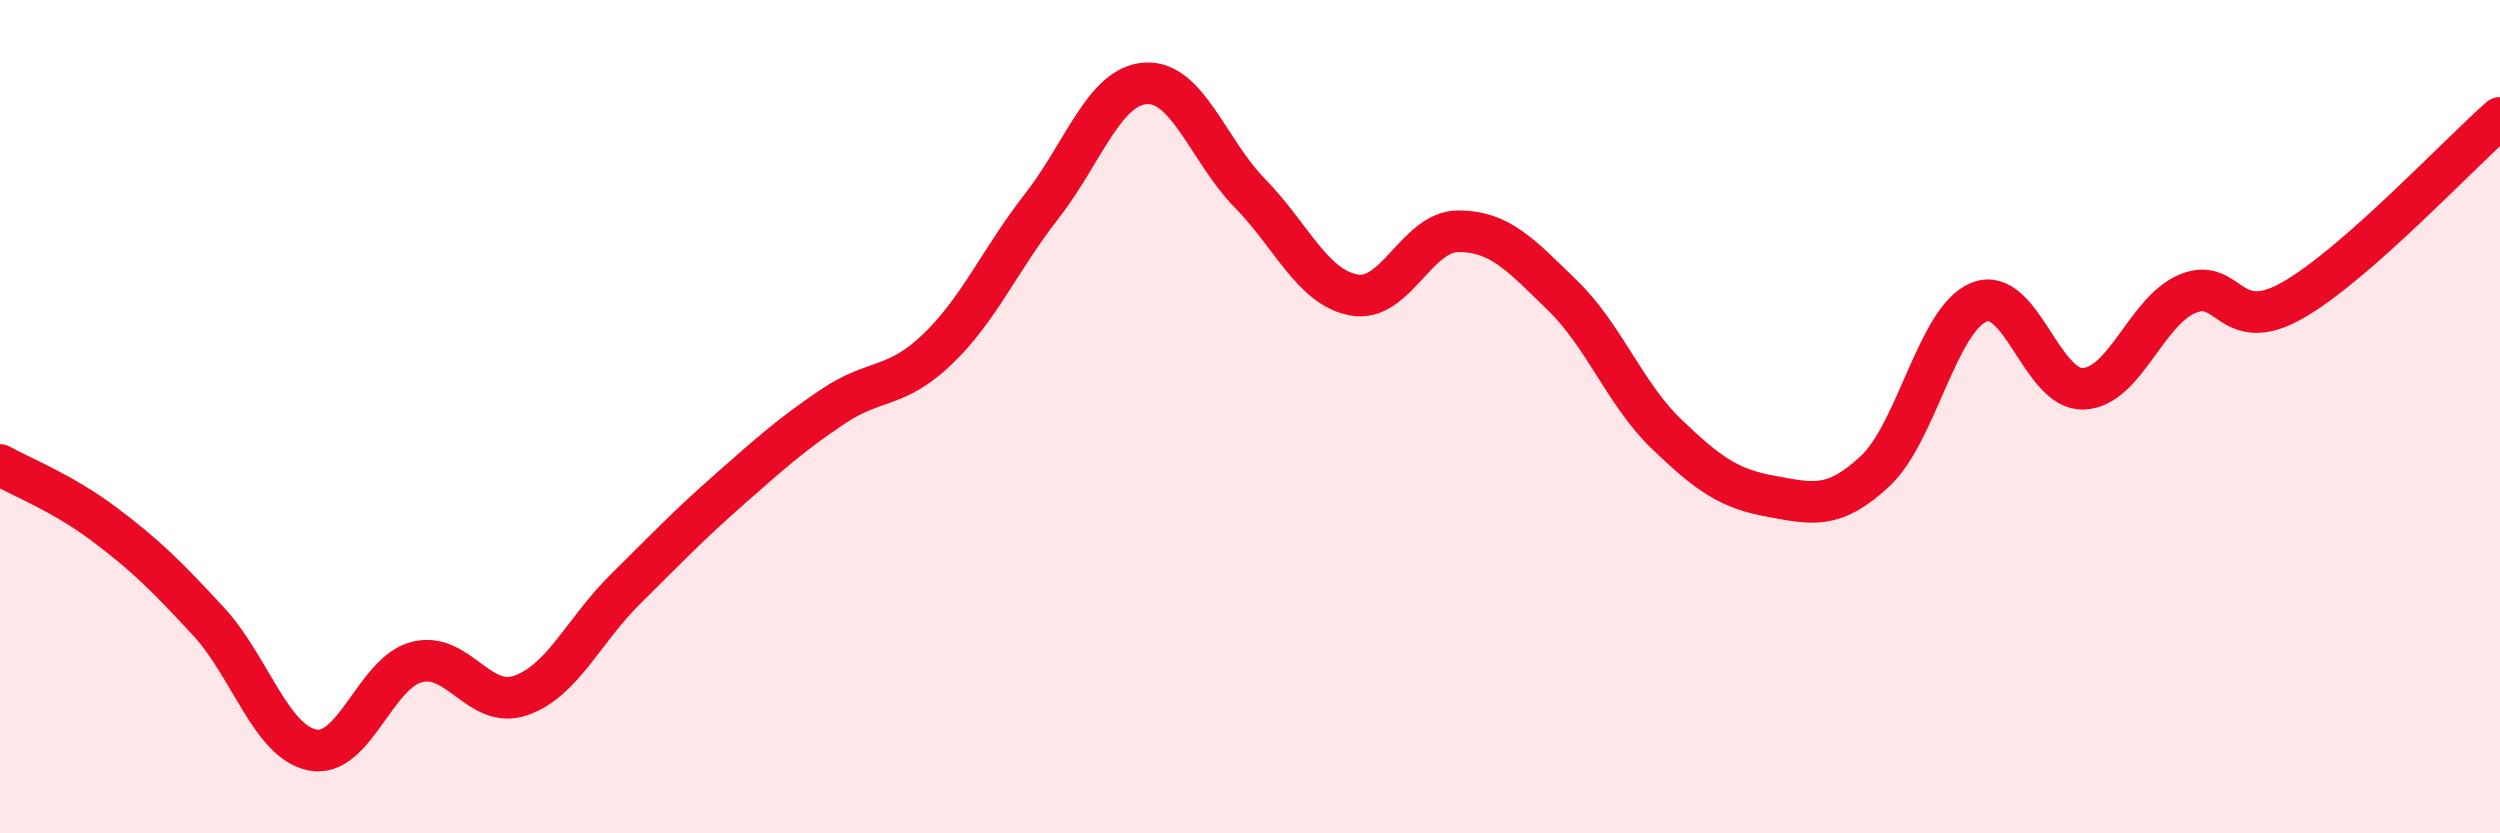
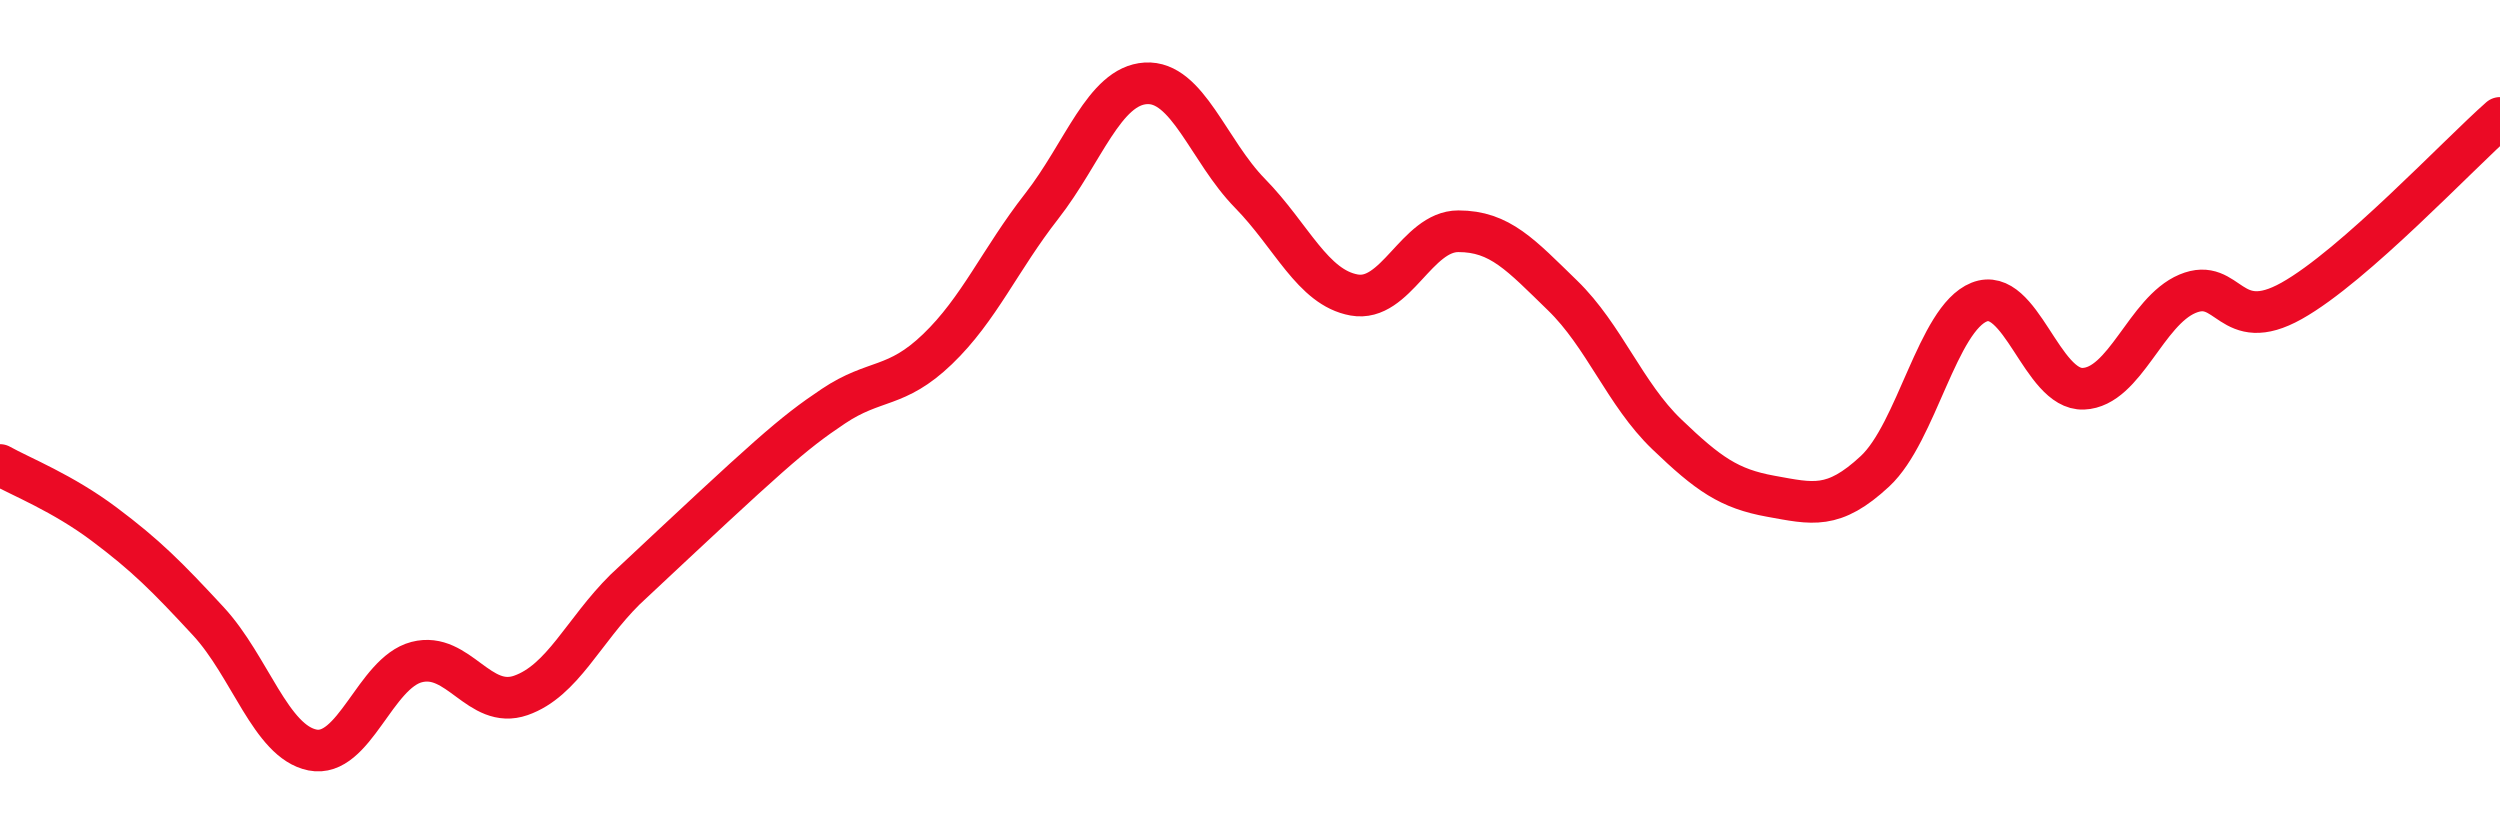
<svg xmlns="http://www.w3.org/2000/svg" width="60" height="20" viewBox="0 0 60 20">
-   <path d="M 0,11.16 C 0.5,11.44 1.5,11.83 2.5,12.58 C 3.5,13.33 4,13.83 5,14.91 C 6,15.99 6.5,17.8 7.5,18 C 8.5,18.2 9,16.15 10,15.89 C 11,15.63 11.5,17.04 12.5,16.69 C 13.5,16.34 14,15.14 15,14.15 C 16,13.16 16.5,12.63 17.5,11.75 C 18.5,10.87 19,10.42 20,9.75 C 21,9.08 21.5,9.34 22.5,8.38 C 23.5,7.42 24,6.23 25,4.95 C 26,3.67 26.5,2.06 27.5,2 C 28.5,1.94 29,3.62 30,4.64 C 31,5.66 31.5,6.9 32.5,7.08 C 33.5,7.26 34,5.55 35,5.55 C 36,5.55 36.5,6.12 37.5,7.09 C 38.5,8.06 39,9.46 40,10.42 C 41,11.38 41.5,11.73 42.5,11.91 C 43.5,12.09 44,12.24 45,11.31 C 46,10.38 46.5,7.65 47.5,7.25 C 48.5,6.85 49,9.37 50,9.33 C 51,9.29 51.5,7.47 52.5,7.05 C 53.5,6.63 53.5,8.06 55,7.22 C 56.5,6.38 59,3.71 60,2.83L60 20L0 20Z" fill="#EB0A25" opacity="0.1" stroke-linecap="round" stroke-linejoin="round" />
-   <path d="M 0,11.16 C 0.5,11.44 1.5,11.83 2.5,12.58 C 3.5,13.33 4,13.83 5,14.91 C 6,15.99 6.5,17.8 7.5,18 C 8.5,18.2 9,16.15 10,15.89 C 11,15.63 11.5,17.04 12.5,16.69 C 13.5,16.34 14,15.14 15,14.15 C 16,13.16 16.5,12.63 17.5,11.75 C 18.5,10.87 19,10.42 20,9.75 C 21,9.08 21.5,9.34 22.5,8.38 C 23.5,7.42 24,6.23 25,4.95 C 26,3.67 26.5,2.06 27.5,2 C 28.5,1.94 29,3.62 30,4.64 C 31,5.66 31.5,6.9 32.5,7.08 C 33.5,7.26 34,5.55 35,5.55 C 36,5.55 36.5,6.12 37.5,7.09 C 38.5,8.06 39,9.46 40,10.42 C 41,11.38 41.5,11.73 42.5,11.91 C 43.5,12.09 44,12.24 45,11.31 C 46,10.38 46.5,7.65 47.5,7.25 C 48.5,6.85 49,9.37 50,9.33 C 51,9.29 51.5,7.47 52.5,7.05 C 53.5,6.63 53.5,8.06 55,7.22 C 56.5,6.38 59,3.71 60,2.83" stroke="#EB0A25" stroke-width="1" fill="none" stroke-linecap="round" stroke-linejoin="round" />
+   <path d="M 0,11.16 C 0.5,11.44 1.5,11.83 2.5,12.58 C 3.5,13.33 4,13.83 5,14.91 C 6,15.99 6.5,17.8 7.5,18 C 8.5,18.2 9,16.15 10,15.89 C 11,15.63 11.5,17.04 12.5,16.69 C 13.5,16.34 14,15.14 15,14.15 C 18.5,10.87 19,10.42 20,9.75 C 21,9.08 21.5,9.34 22.5,8.38 C 23.5,7.42 24,6.23 25,4.95 C 26,3.67 26.5,2.06 27.5,2 C 28.5,1.94 29,3.62 30,4.64 C 31,5.66 31.5,6.9 32.5,7.08 C 33.5,7.26 34,5.55 35,5.55 C 36,5.55 36.5,6.12 37.5,7.09 C 38.5,8.06 39,9.46 40,10.42 C 41,11.38 41.5,11.73 42.5,11.91 C 43.5,12.09 44,12.24 45,11.31 C 46,10.38 46.5,7.65 47.5,7.25 C 48.5,6.85 49,9.37 50,9.33 C 51,9.29 51.5,7.47 52.5,7.05 C 53.5,6.63 53.5,8.06 55,7.22 C 56.5,6.38 59,3.71 60,2.83" stroke="#EB0A25" stroke-width="1" fill="none" stroke-linecap="round" stroke-linejoin="round" />
</svg>